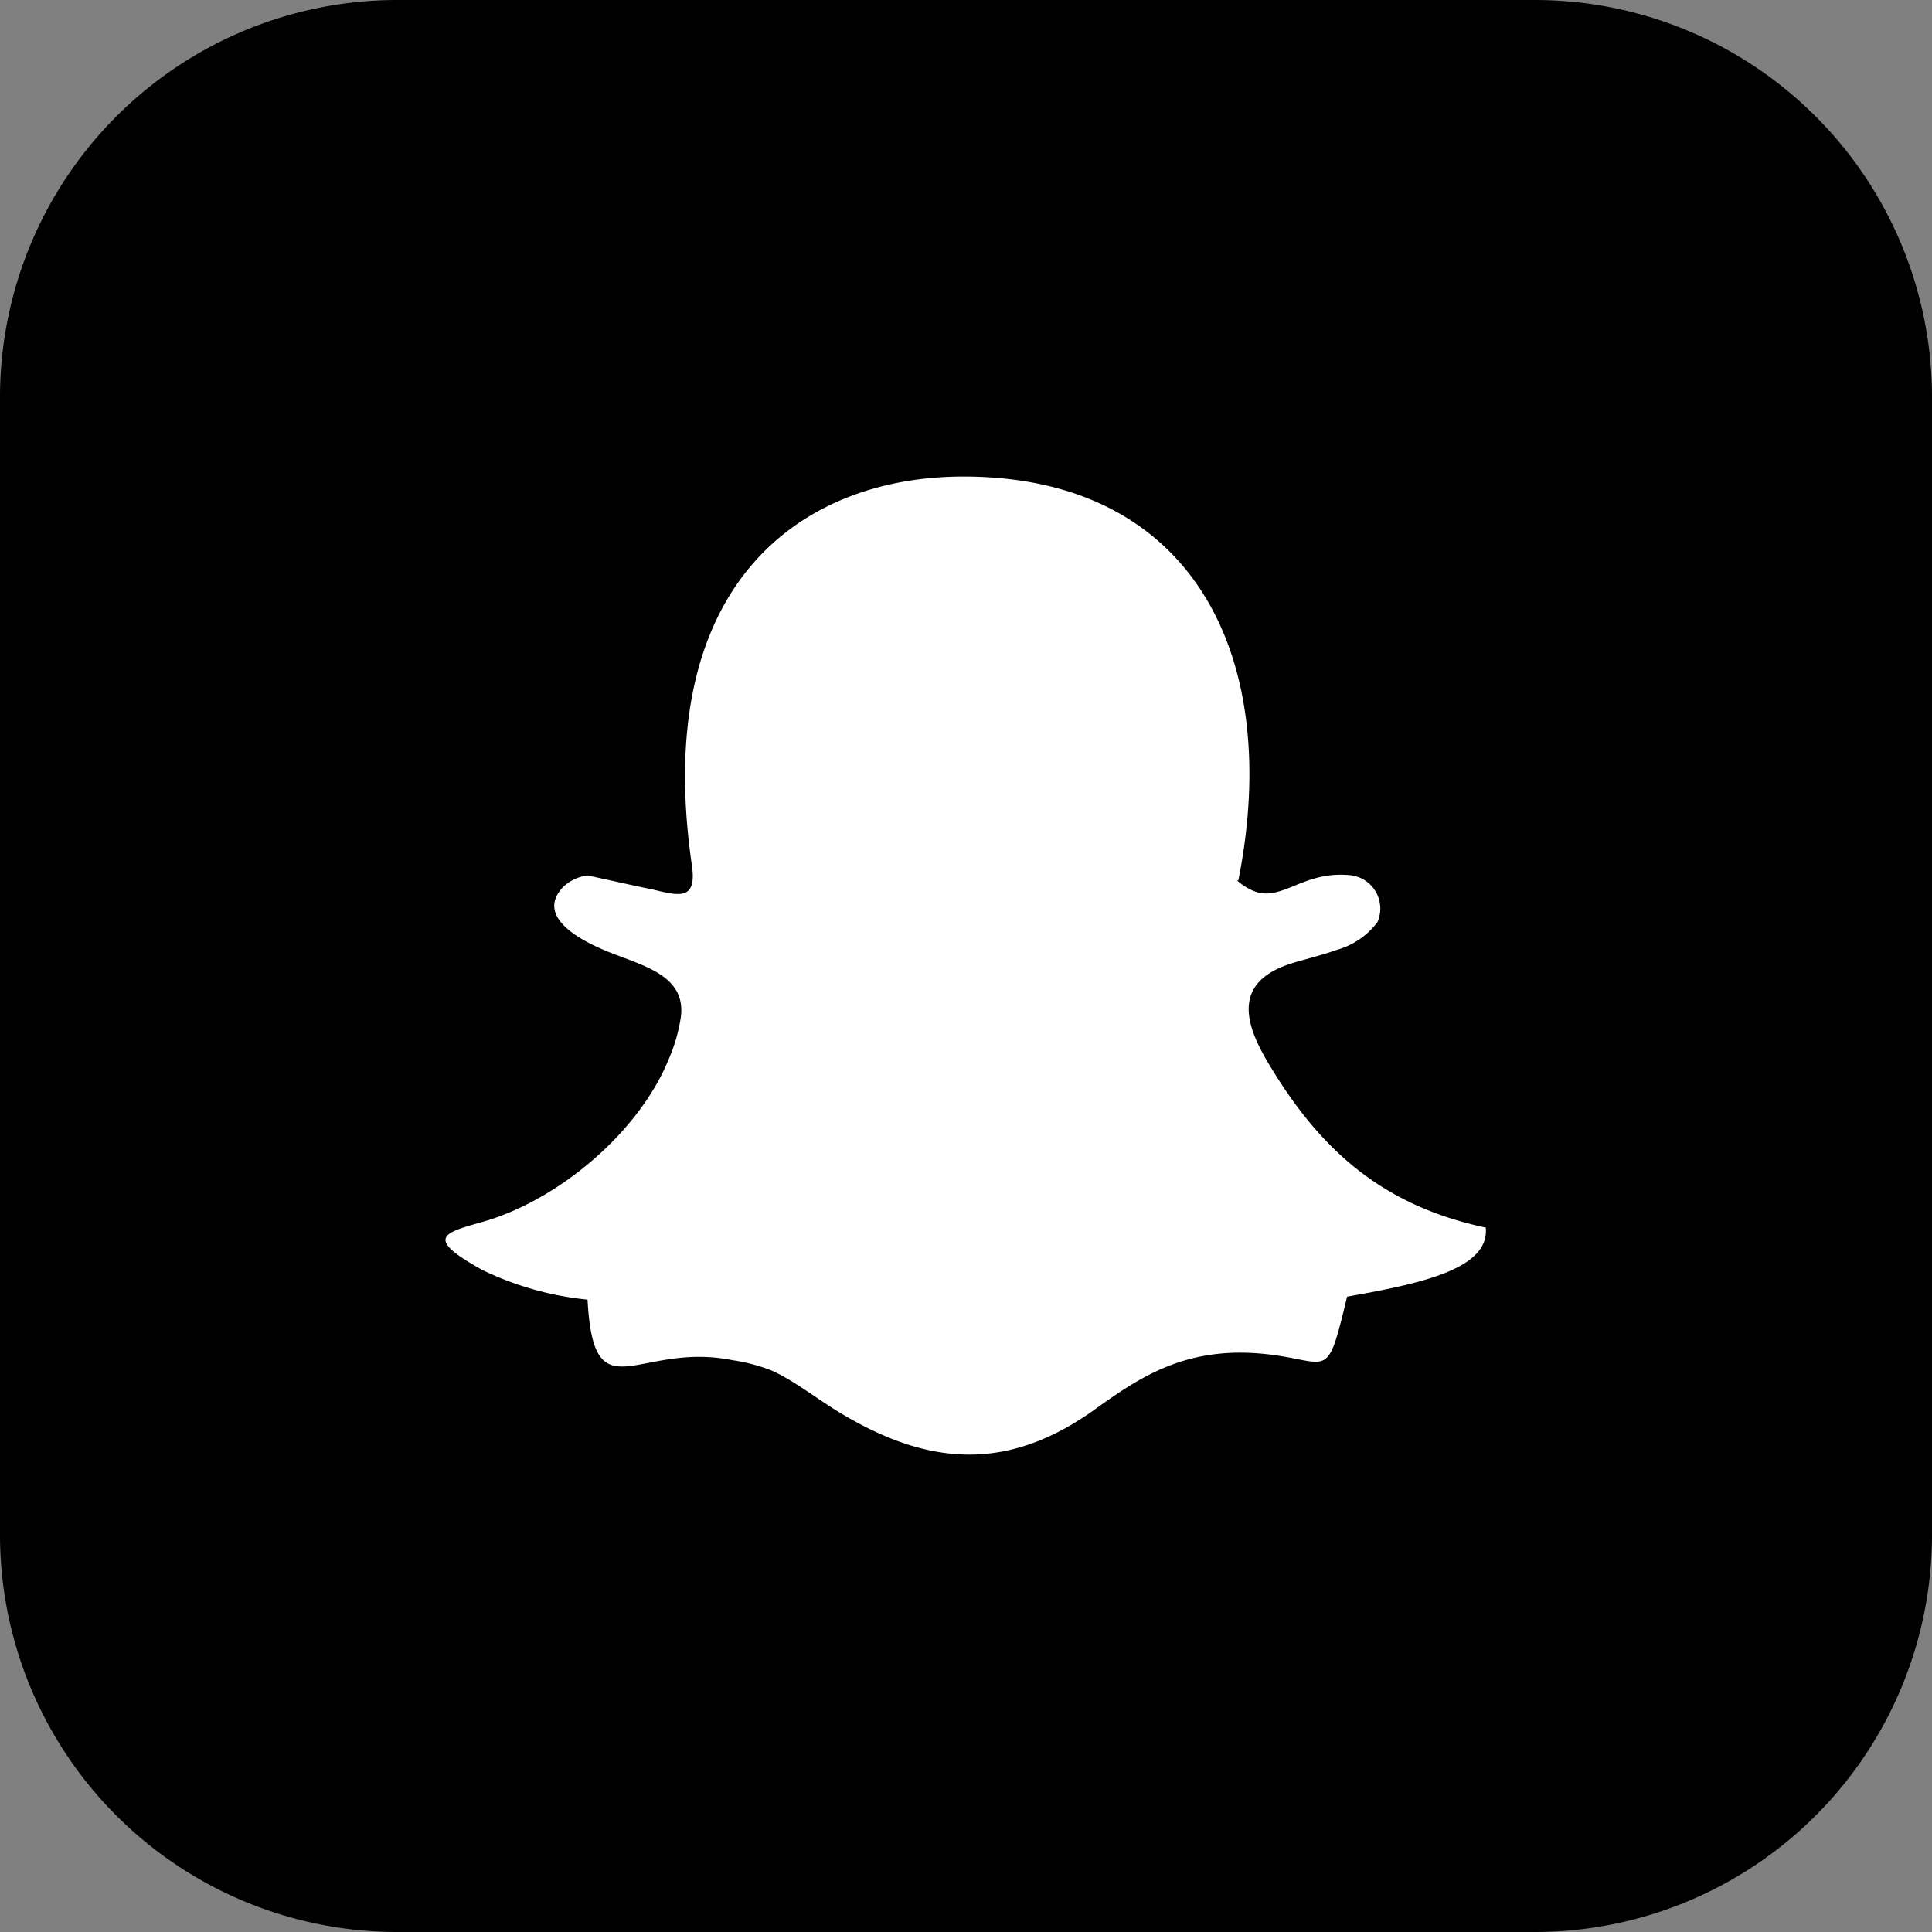
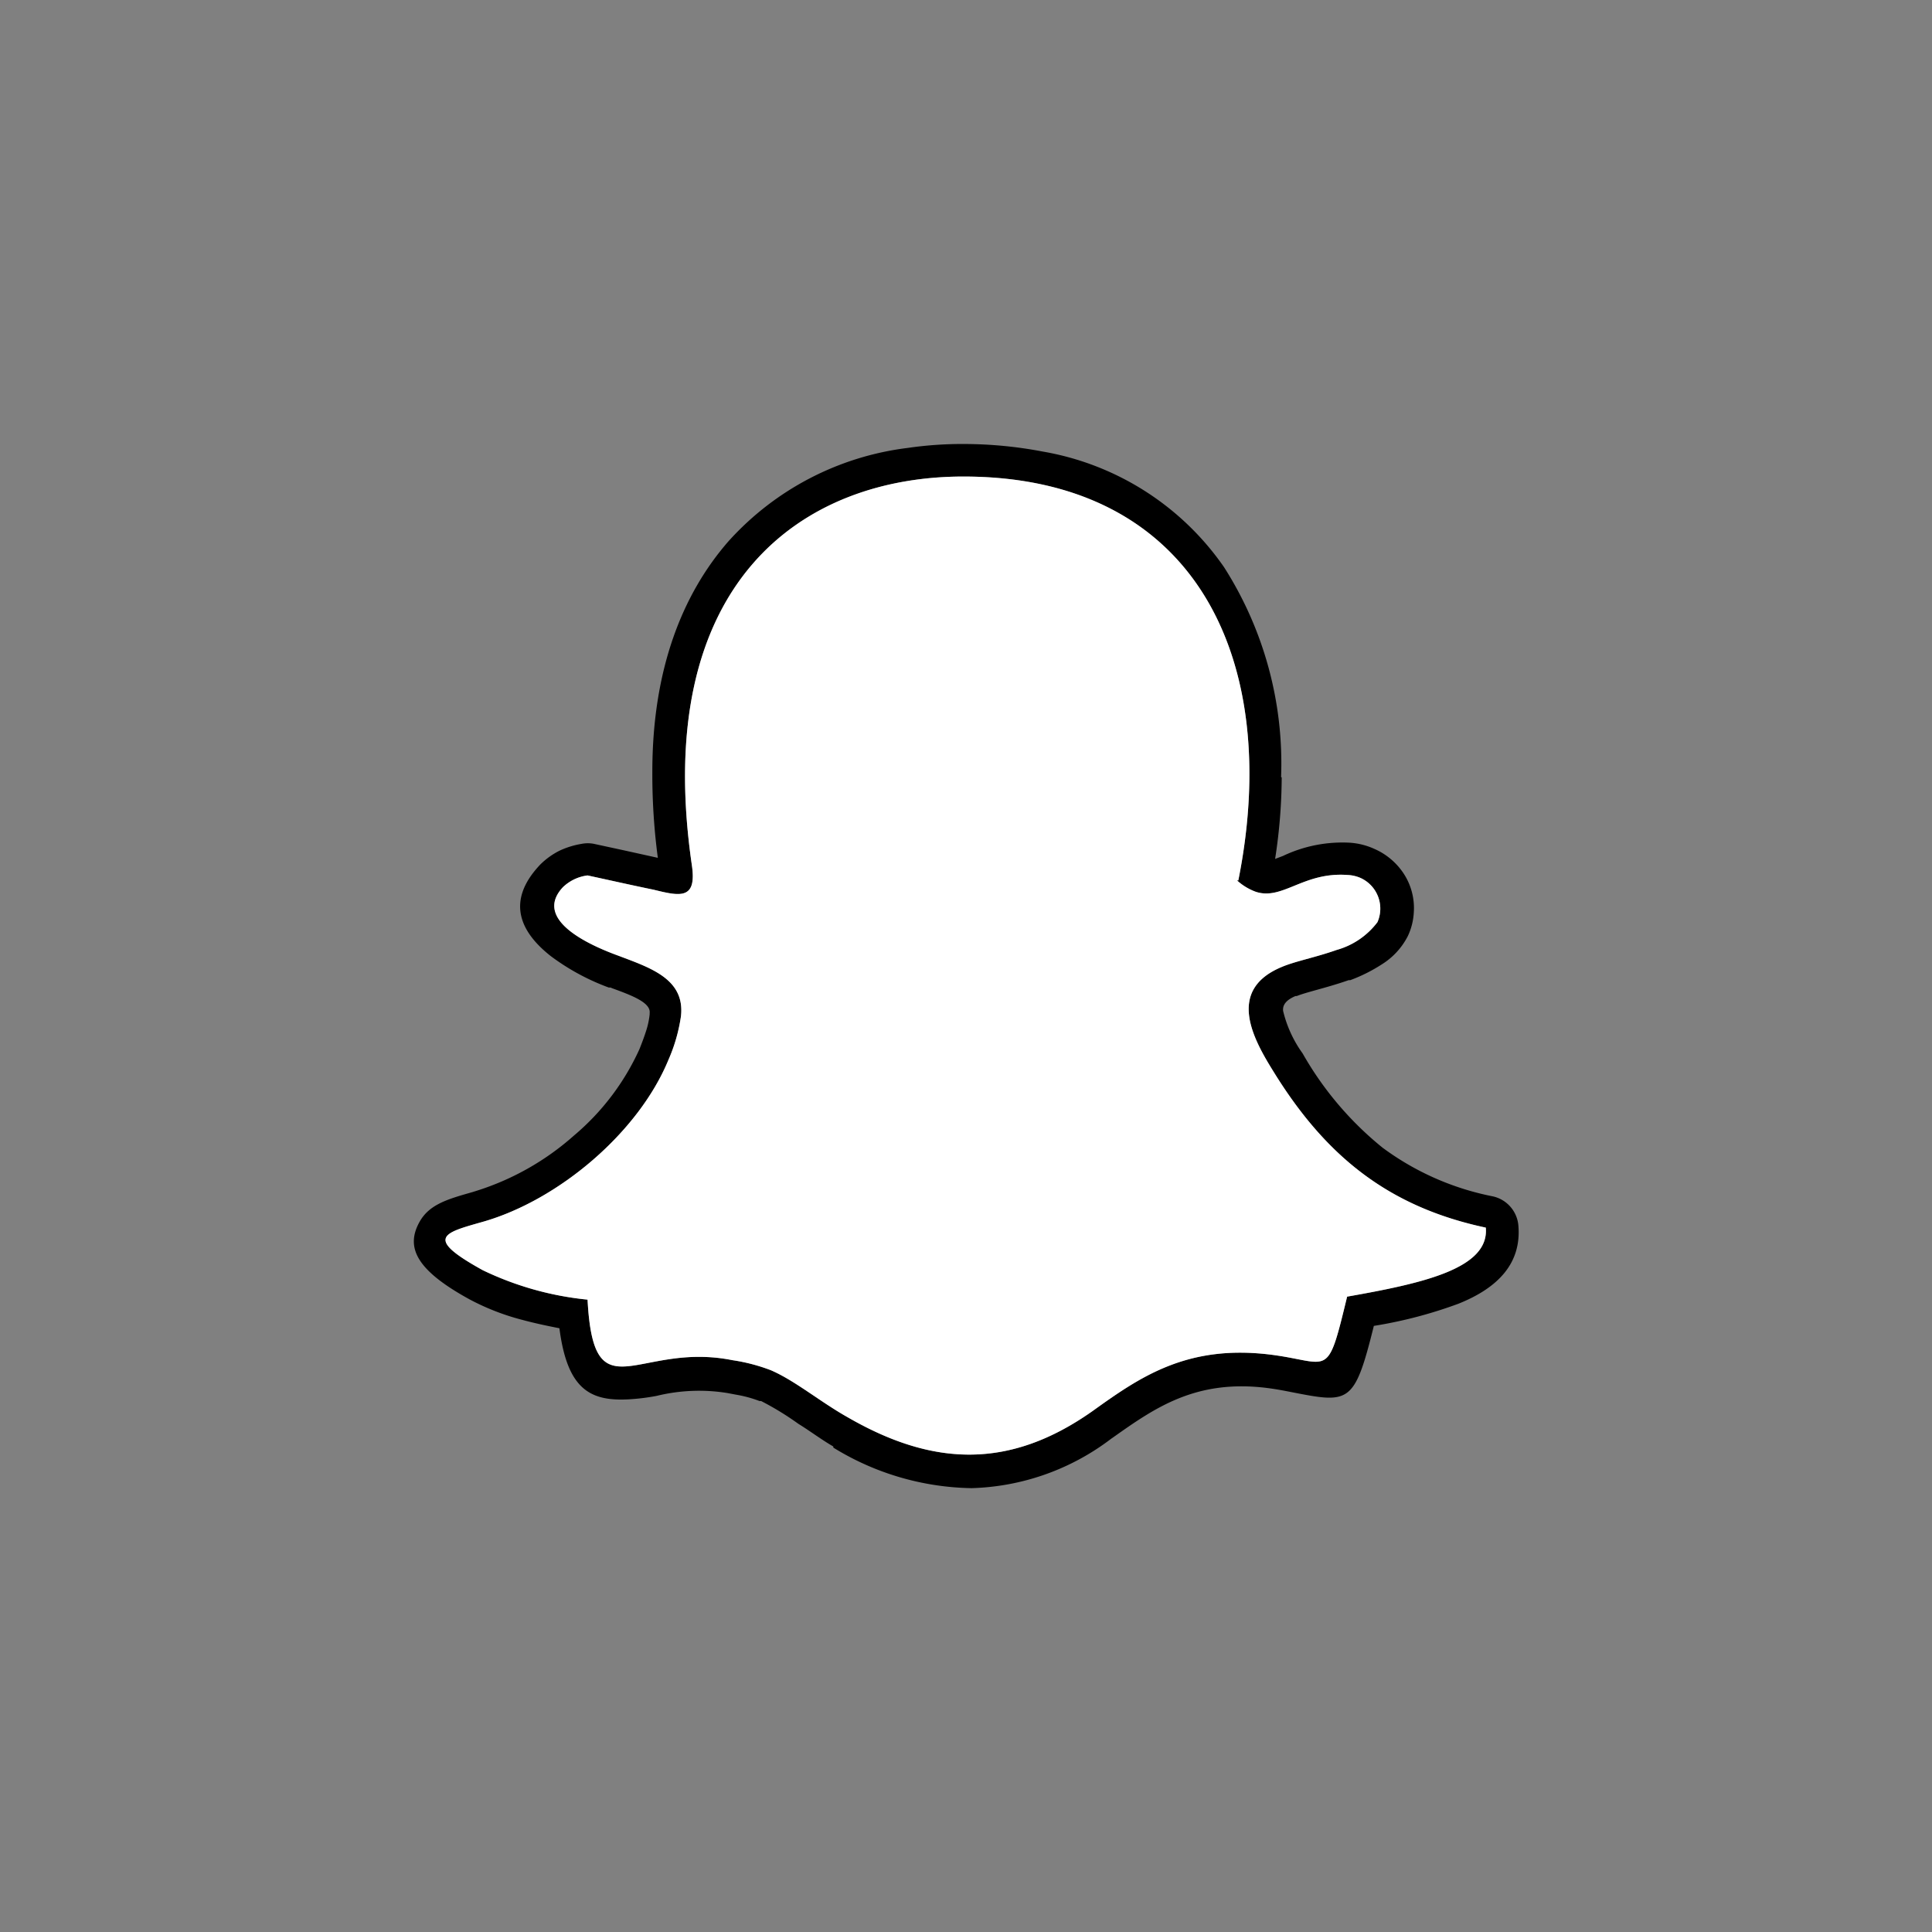
<svg xmlns="http://www.w3.org/2000/svg" id="Layer_1" data-name="Layer 1" viewBox="0 0 122.88 122.88">
  <rect x="0" y="0" width="122.88" height="122.88" fill="#808080" stroke="none" />
  <defs>
    <style>.cls-1{fill-rule:evenodd;}.cls-2{fill:#fff;}</style>
  </defs>
-   <path class="cls-1" d="M25.2,0H97.68a25.27,25.27,0,0,1,25.2,25.2V97.68a25.27,25.27,0,0,1-25.2,25.2H25.2A25.27,25.27,0,0,1,0,97.68V25.2A25.27,25.27,0,0,1,25.2,0Z" />
  <path d="M81.52,49.44a34.71,34.71,0,0,1-.42,5.19l.5-.19a8.78,8.78,0,0,1,4.28-.84h0a4.48,4.48,0,0,1,1.53.39,4.28,4.28,0,0,1,1.86,1.56,4,4,0,0,1,.65,2.5,4,4,0,0,1-.38,1.49,4.56,4.56,0,0,1-1.66,1.8,10.1,10.1,0,0,1-2,1h-.1c-.68.24-1.39.44-2,.61s-1,.28-1.3.4H82.4c-.65.27-.83.61-.79.95A7.68,7.68,0,0,0,82.85,67h0a21.07,21.07,0,0,0,5.09,6,17.44,17.44,0,0,0,7,3.09h0a2.08,2.08,0,0,1,1.63,1.83c.22,2.44-1.31,4-3.81,5a28.4,28.4,0,0,1-5.38,1.41c-1.24,5-1.56,4.93-5.25,4.21-.41-.08-.91-.18-1.53-.26-4.54-.57-7.14,1.26-9.8,3.14l-.13.09a15.35,15.35,0,0,1-8.88,3.14A17.26,17.26,0,0,1,53,92.07L53,92c-.75-.43-1.5-1-2.22-1.44a18.55,18.55,0,0,0-2.37-1.45h-.1a7.94,7.94,0,0,0-1.52-.41l-.53-.1h0a11.32,11.32,0,0,0-4.49.18A13.45,13.45,0,0,1,40,89c-2.48.14-3.92-.65-4.42-4.52-.82-.16-1.61-.33-2.35-.53a15.19,15.19,0,0,1-3.37-1.31c-3.32-1.82-4.09-3.26-3.19-4.9.62-1.14,1.8-1.47,3.38-1.92l.19-.06h0a17,17,0,0,0,6.27-3.54,15.58,15.58,0,0,0,4.16-5.49h0c.16-.4.31-.8.44-1.21a5.21,5.21,0,0,0,.21-1v-.09c.08-.67-1.17-1.13-2.37-1.57h0l-.12-.05h-.11a14.5,14.5,0,0,1-3.69-2c-1.92-1.51-2.89-3.47-.68-5.81h0a4.76,4.76,0,0,1,1.27-.91h0A5.42,5.42,0,0,1,37,53.67h0a2,2,0,0,1,.77,0l1.85.4,2.22.49a40.23,40.23,0,0,1-.35-5.48c0-6.48,1.9-11.28,4.84-14.65a18.35,18.35,0,0,1,11.4-5.94,24.13,24.13,0,0,1,3.7-.25,26.75,26.75,0,0,1,4.89.48,17.66,17.66,0,0,1,11.53,7.35,23.19,23.19,0,0,1,3.63,13.36ZM78.76,56c2.79-13.93-2.64-25.59-17.3-25.69C51,30.23,41.4,37.09,44,55c.34,2.25-.75,2-2.42,1.59-1.41-.29-2.82-.61-4.21-.91a2.76,2.76,0,0,0-1.57.75c-2,2.15,2,3.8,3.57,4.37,2,.76,4.21,1.47,3.94,3.84a10.68,10.68,0,0,1-.8,2.78c-1.91,4.63-7,8.92-11.8,10.29-2.5.71-3.77,1,0,3.08a19.83,19.83,0,0,0,6.66,1.87c.39,7.39,3.17,2.64,9.21,3.85a11.48,11.48,0,0,1,2.45.64c1.55.67,3.12,2,4.9,3,5.41,3.12,10.27,3.32,15.54-.39,3-2.15,6-4.27,11.36-3.6,3.79.48,3.56,1.65,4.85-3.69,4.76-.84,9.06-1.77,8.82-4.39C88.26,76.75,84.29,73.49,81,68.16c-1.31-2.1-3-5.18.5-6.65.89-.38,2.12-.6,3.51-1.09a4.9,4.9,0,0,0,2.6-1.77,2.14,2.14,0,0,0-1.1-2.82,2.32,2.32,0,0,0-.82-.18c-2.8-.2-4.12,1.63-5.82,1.07a3.62,3.62,0,0,1-1.2-.73Z" />
  <path class="cls-2" d="M78.76,56c2.79-13.93-2.64-25.59-17.3-25.69C51,30.23,41.4,37.09,44,55c.34,2.25-.75,2-2.42,1.59-1.41-.29-2.82-.61-4.21-.91a2.76,2.76,0,0,0-1.57.75c-2,2.15,2,3.8,3.57,4.37,2,.76,4.21,1.47,3.94,3.84a10.68,10.68,0,0,1-.8,2.78c-1.91,4.63-7,8.92-11.8,10.29-2.5.71-3.77,1,0,3.08a19.83,19.83,0,0,0,6.66,1.87c.39,7.39,3.17,2.64,9.21,3.85a11.48,11.48,0,0,1,2.45.64c1.55.67,3.12,2,4.9,3,5.41,3.12,10.27,3.32,15.54-.39,3-2.15,6-4.27,11.36-3.6,3.79.48,3.56,1.65,4.85-3.69,4.76-.84,9.06-1.77,8.82-4.39C88.26,76.75,84.29,73.49,81,68.16c-1.31-2.1-3-5.18.5-6.65.89-.38,2.12-.6,3.51-1.09a4.9,4.9,0,0,0,2.6-1.77,2.14,2.14,0,0,0-1.1-2.82,2.32,2.32,0,0,0-.82-.18c-2.8-.2-4.12,1.63-5.82,1.07a3.62,3.62,0,0,1-1.2-.73Z" />
</svg>